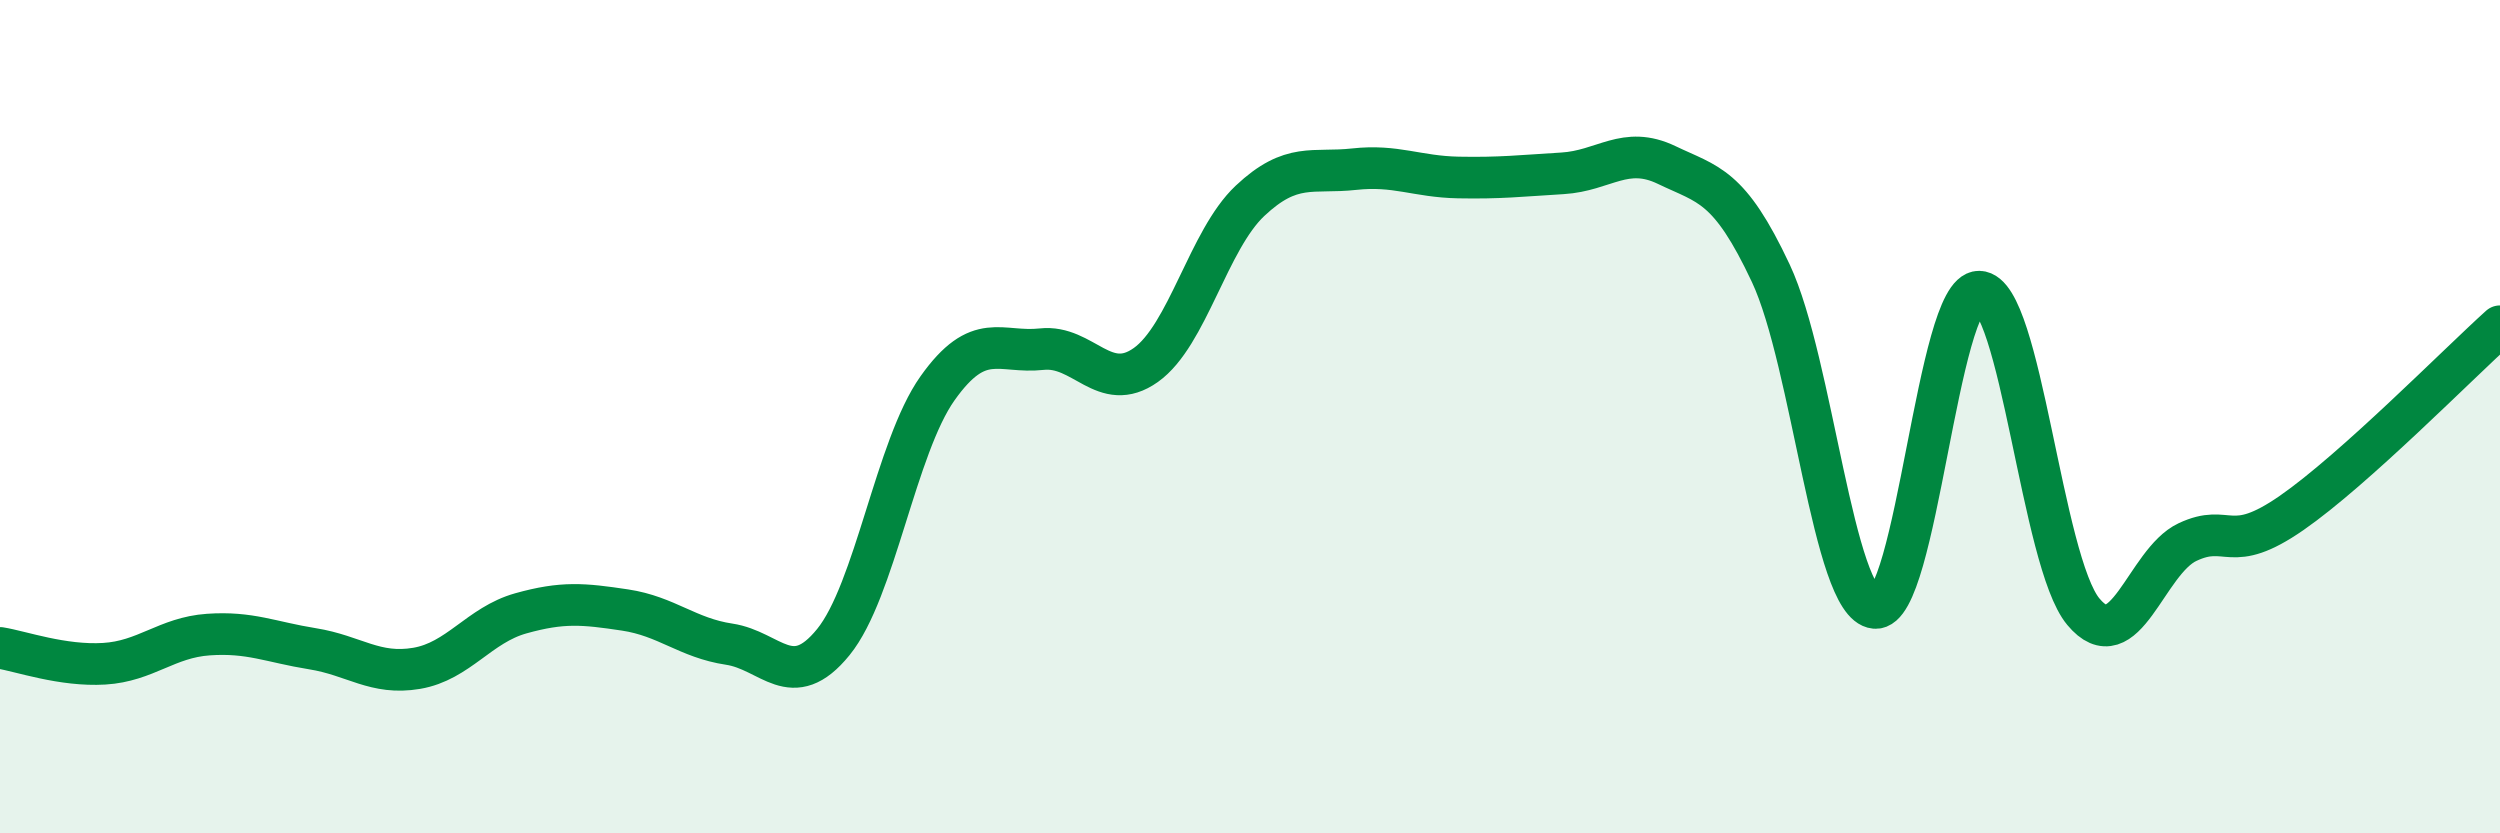
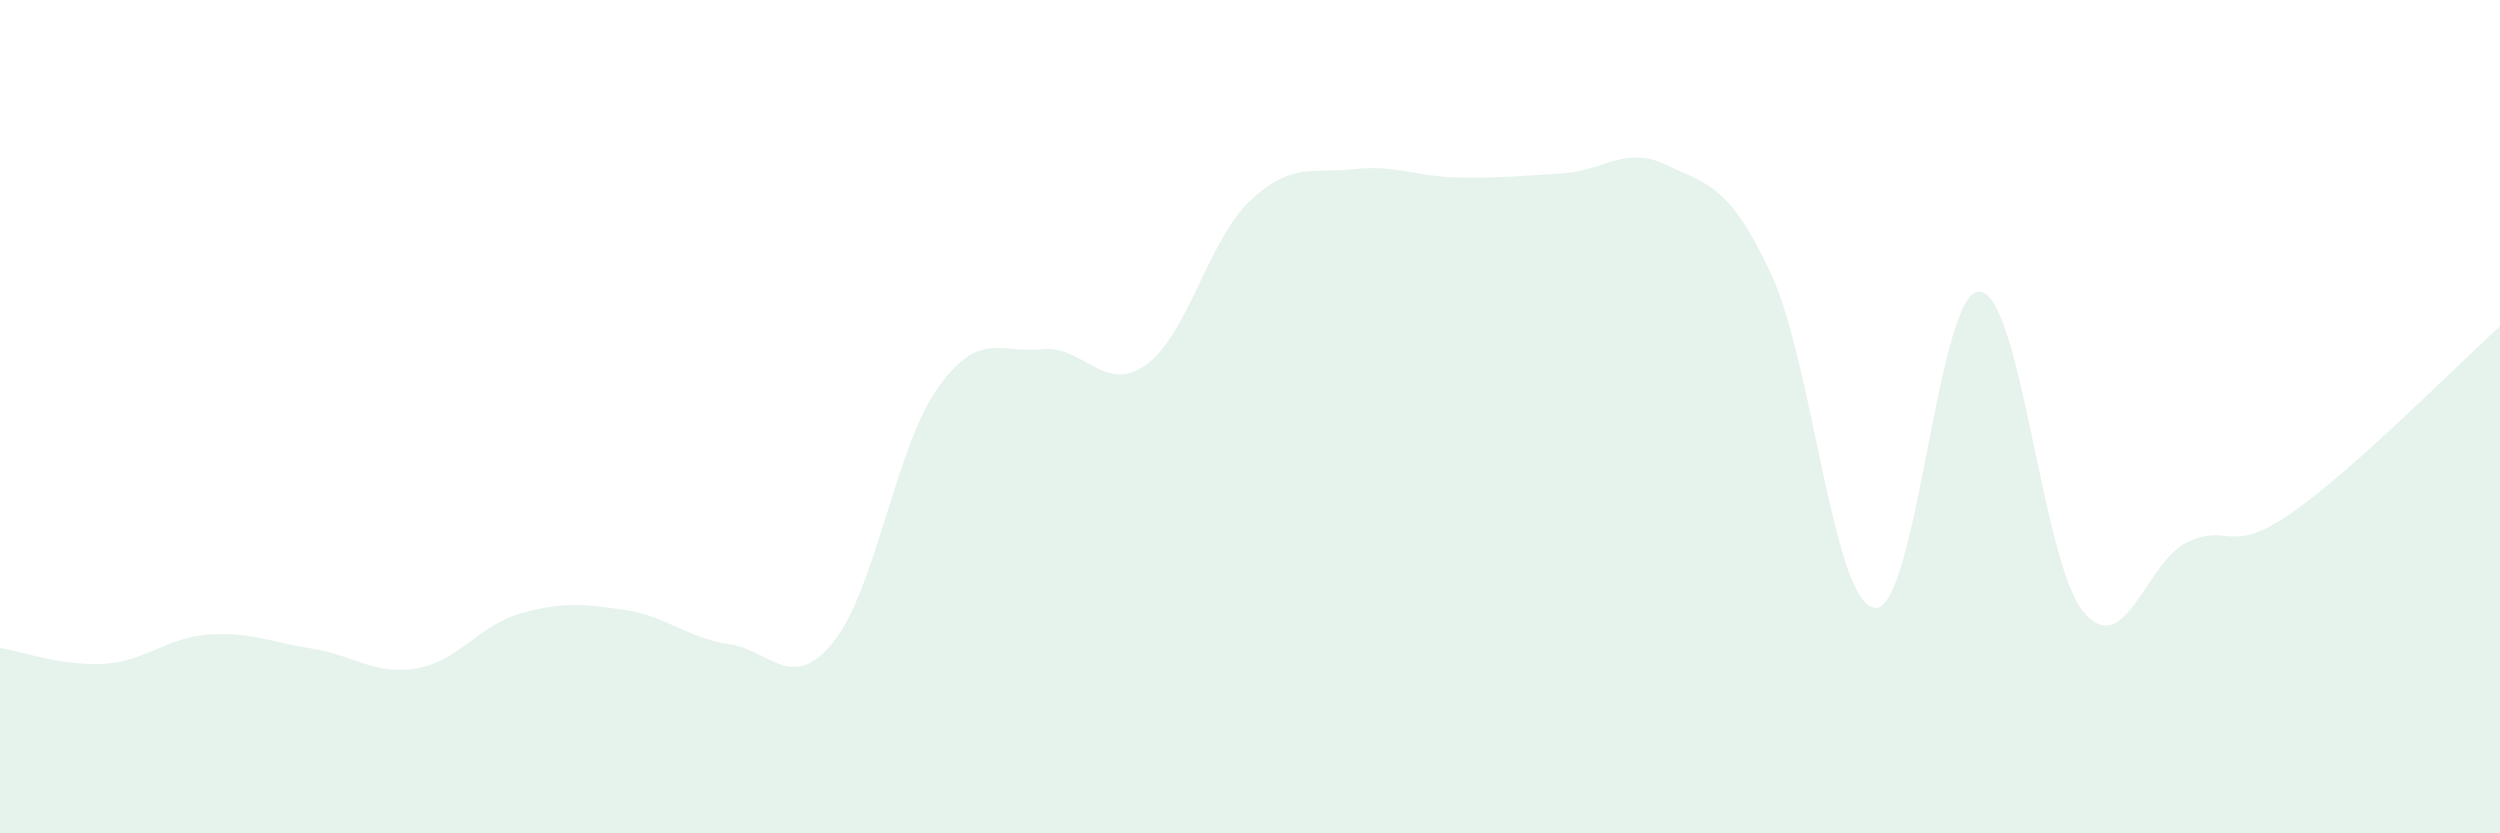
<svg xmlns="http://www.w3.org/2000/svg" width="60" height="20" viewBox="0 0 60 20">
  <path d="M 0,15.55 C 0.5,15.63 1.5,15.99 2.5,15.93 C 3.5,15.87 4,15.3 5,15.23 C 6,15.16 6.5,15.41 7.5,15.57 C 8.5,15.73 9,16.21 10,16.04 C 11,15.87 11.5,15 12.5,14.72 C 13.5,14.44 14,14.49 15,14.64 C 16,14.79 16.5,15.31 17.5,15.46 C 18.5,15.61 19,16.64 20,15.41 C 21,14.18 21.5,10.73 22.5,9.32 C 23.5,7.91 24,8.49 25,8.38 C 26,8.27 26.5,9.47 27.5,8.76 C 28.5,8.05 29,5.76 30,4.82 C 31,3.88 31.5,4.17 32.5,4.06 C 33.5,3.95 34,4.24 35,4.26 C 36,4.28 36.5,4.22 37.5,4.16 C 38.5,4.1 39,3.48 40,3.96 C 41,4.44 41.5,4.43 42.5,6.56 C 43.5,8.69 44,14.5 45,14.59 C 46,14.68 46.5,6.98 47.5,7 C 48.5,7.02 49,13.48 50,14.68 C 51,15.88 51.5,13.48 52.5,13.01 C 53.5,12.54 53.5,13.35 55,12.31 C 56.5,11.27 59,8.73 60,7.83L60 20L0 20Z" fill="#008740" opacity="0.1" stroke-linecap="round" stroke-linejoin="round" />
-   <path d="M 0,15.55 C 0.5,15.63 1.5,15.99 2.5,15.93 C 3.5,15.87 4,15.3 5,15.23 C 6,15.16 6.5,15.41 7.5,15.57 C 8.5,15.73 9,16.21 10,16.04 C 11,15.87 11.5,15 12.5,14.72 C 13.5,14.44 14,14.49 15,14.64 C 16,14.79 16.5,15.31 17.5,15.46 C 18.5,15.61 19,16.64 20,15.41 C 21,14.18 21.5,10.73 22.5,9.32 C 23.5,7.91 24,8.49 25,8.38 C 26,8.27 26.5,9.47 27.5,8.76 C 28.5,8.05 29,5.76 30,4.82 C 31,3.88 31.5,4.17 32.5,4.06 C 33.5,3.95 34,4.24 35,4.26 C 36,4.28 36.5,4.22 37.5,4.16 C 38.5,4.1 39,3.48 40,3.96 C 41,4.44 41.5,4.43 42.5,6.56 C 43.5,8.69 44,14.5 45,14.59 C 46,14.68 46.5,6.98 47.5,7 C 48.5,7.02 49,13.48 50,14.68 C 51,15.88 51.5,13.48 52.5,13.01 C 53.5,12.54 53.5,13.35 55,12.31 C 56.5,11.27 59,8.73 60,7.83" stroke="#008740" stroke-width="1" fill="none" stroke-linecap="round" stroke-linejoin="round" />
</svg>